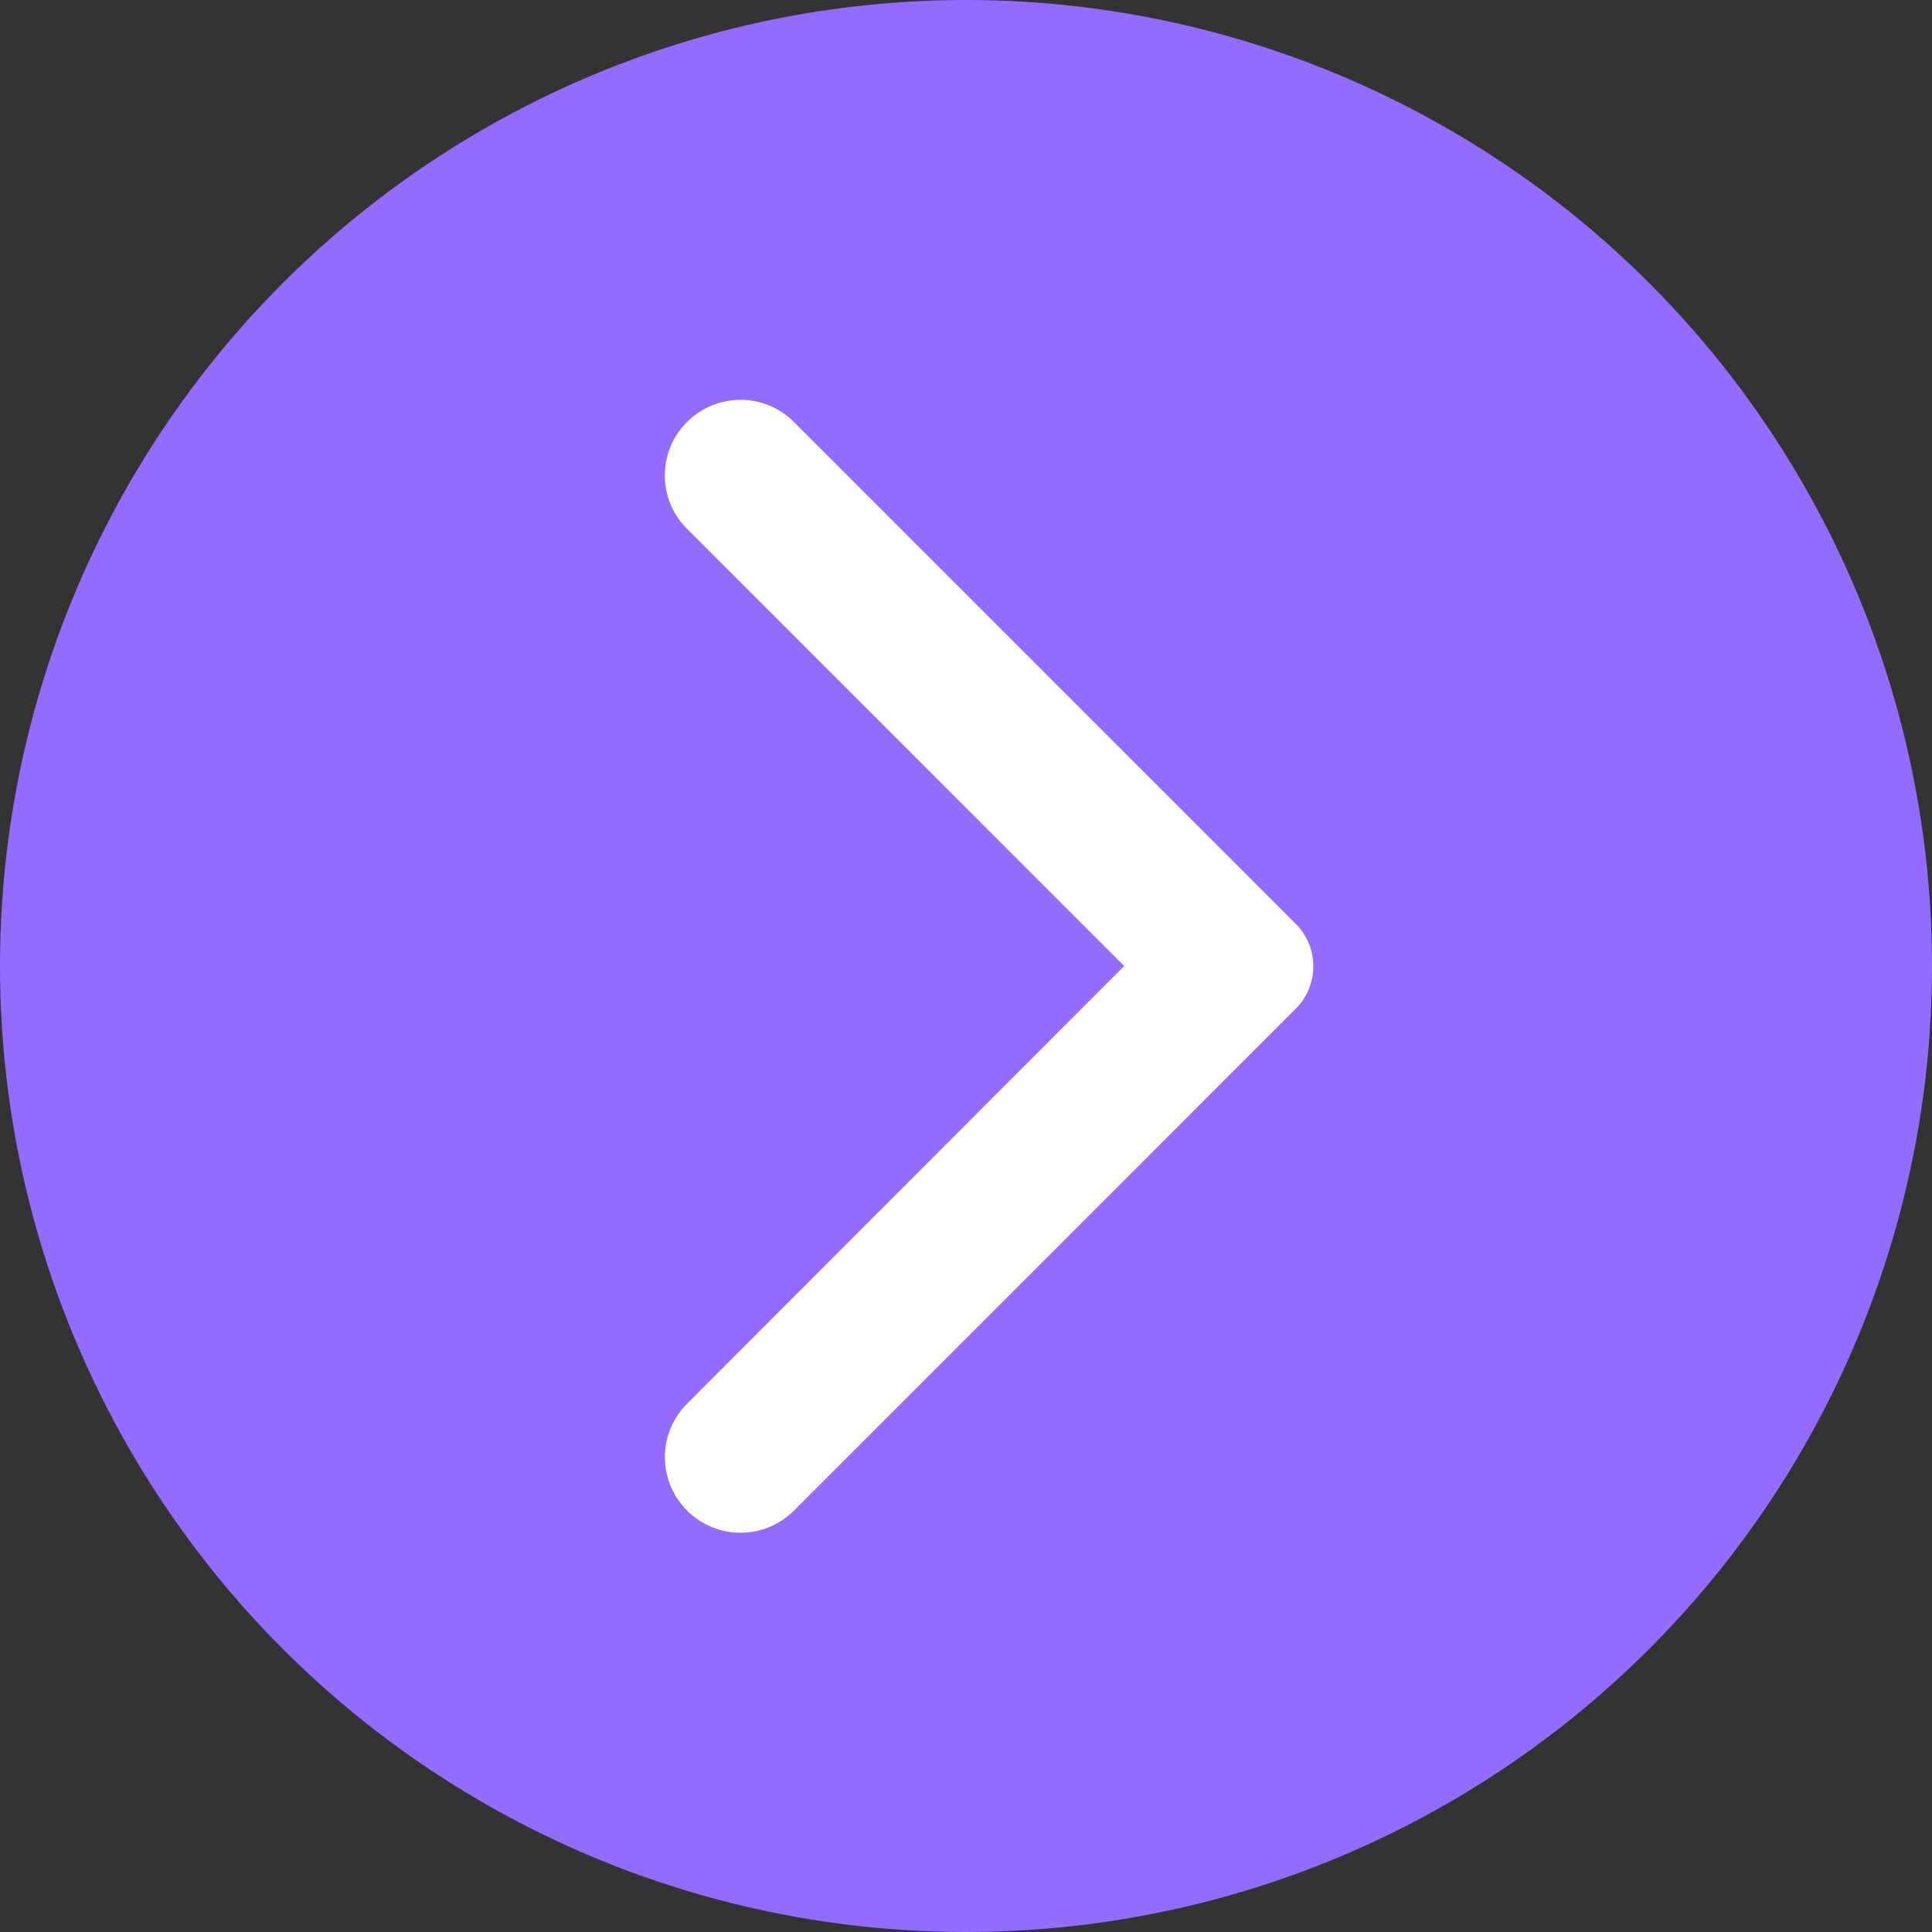
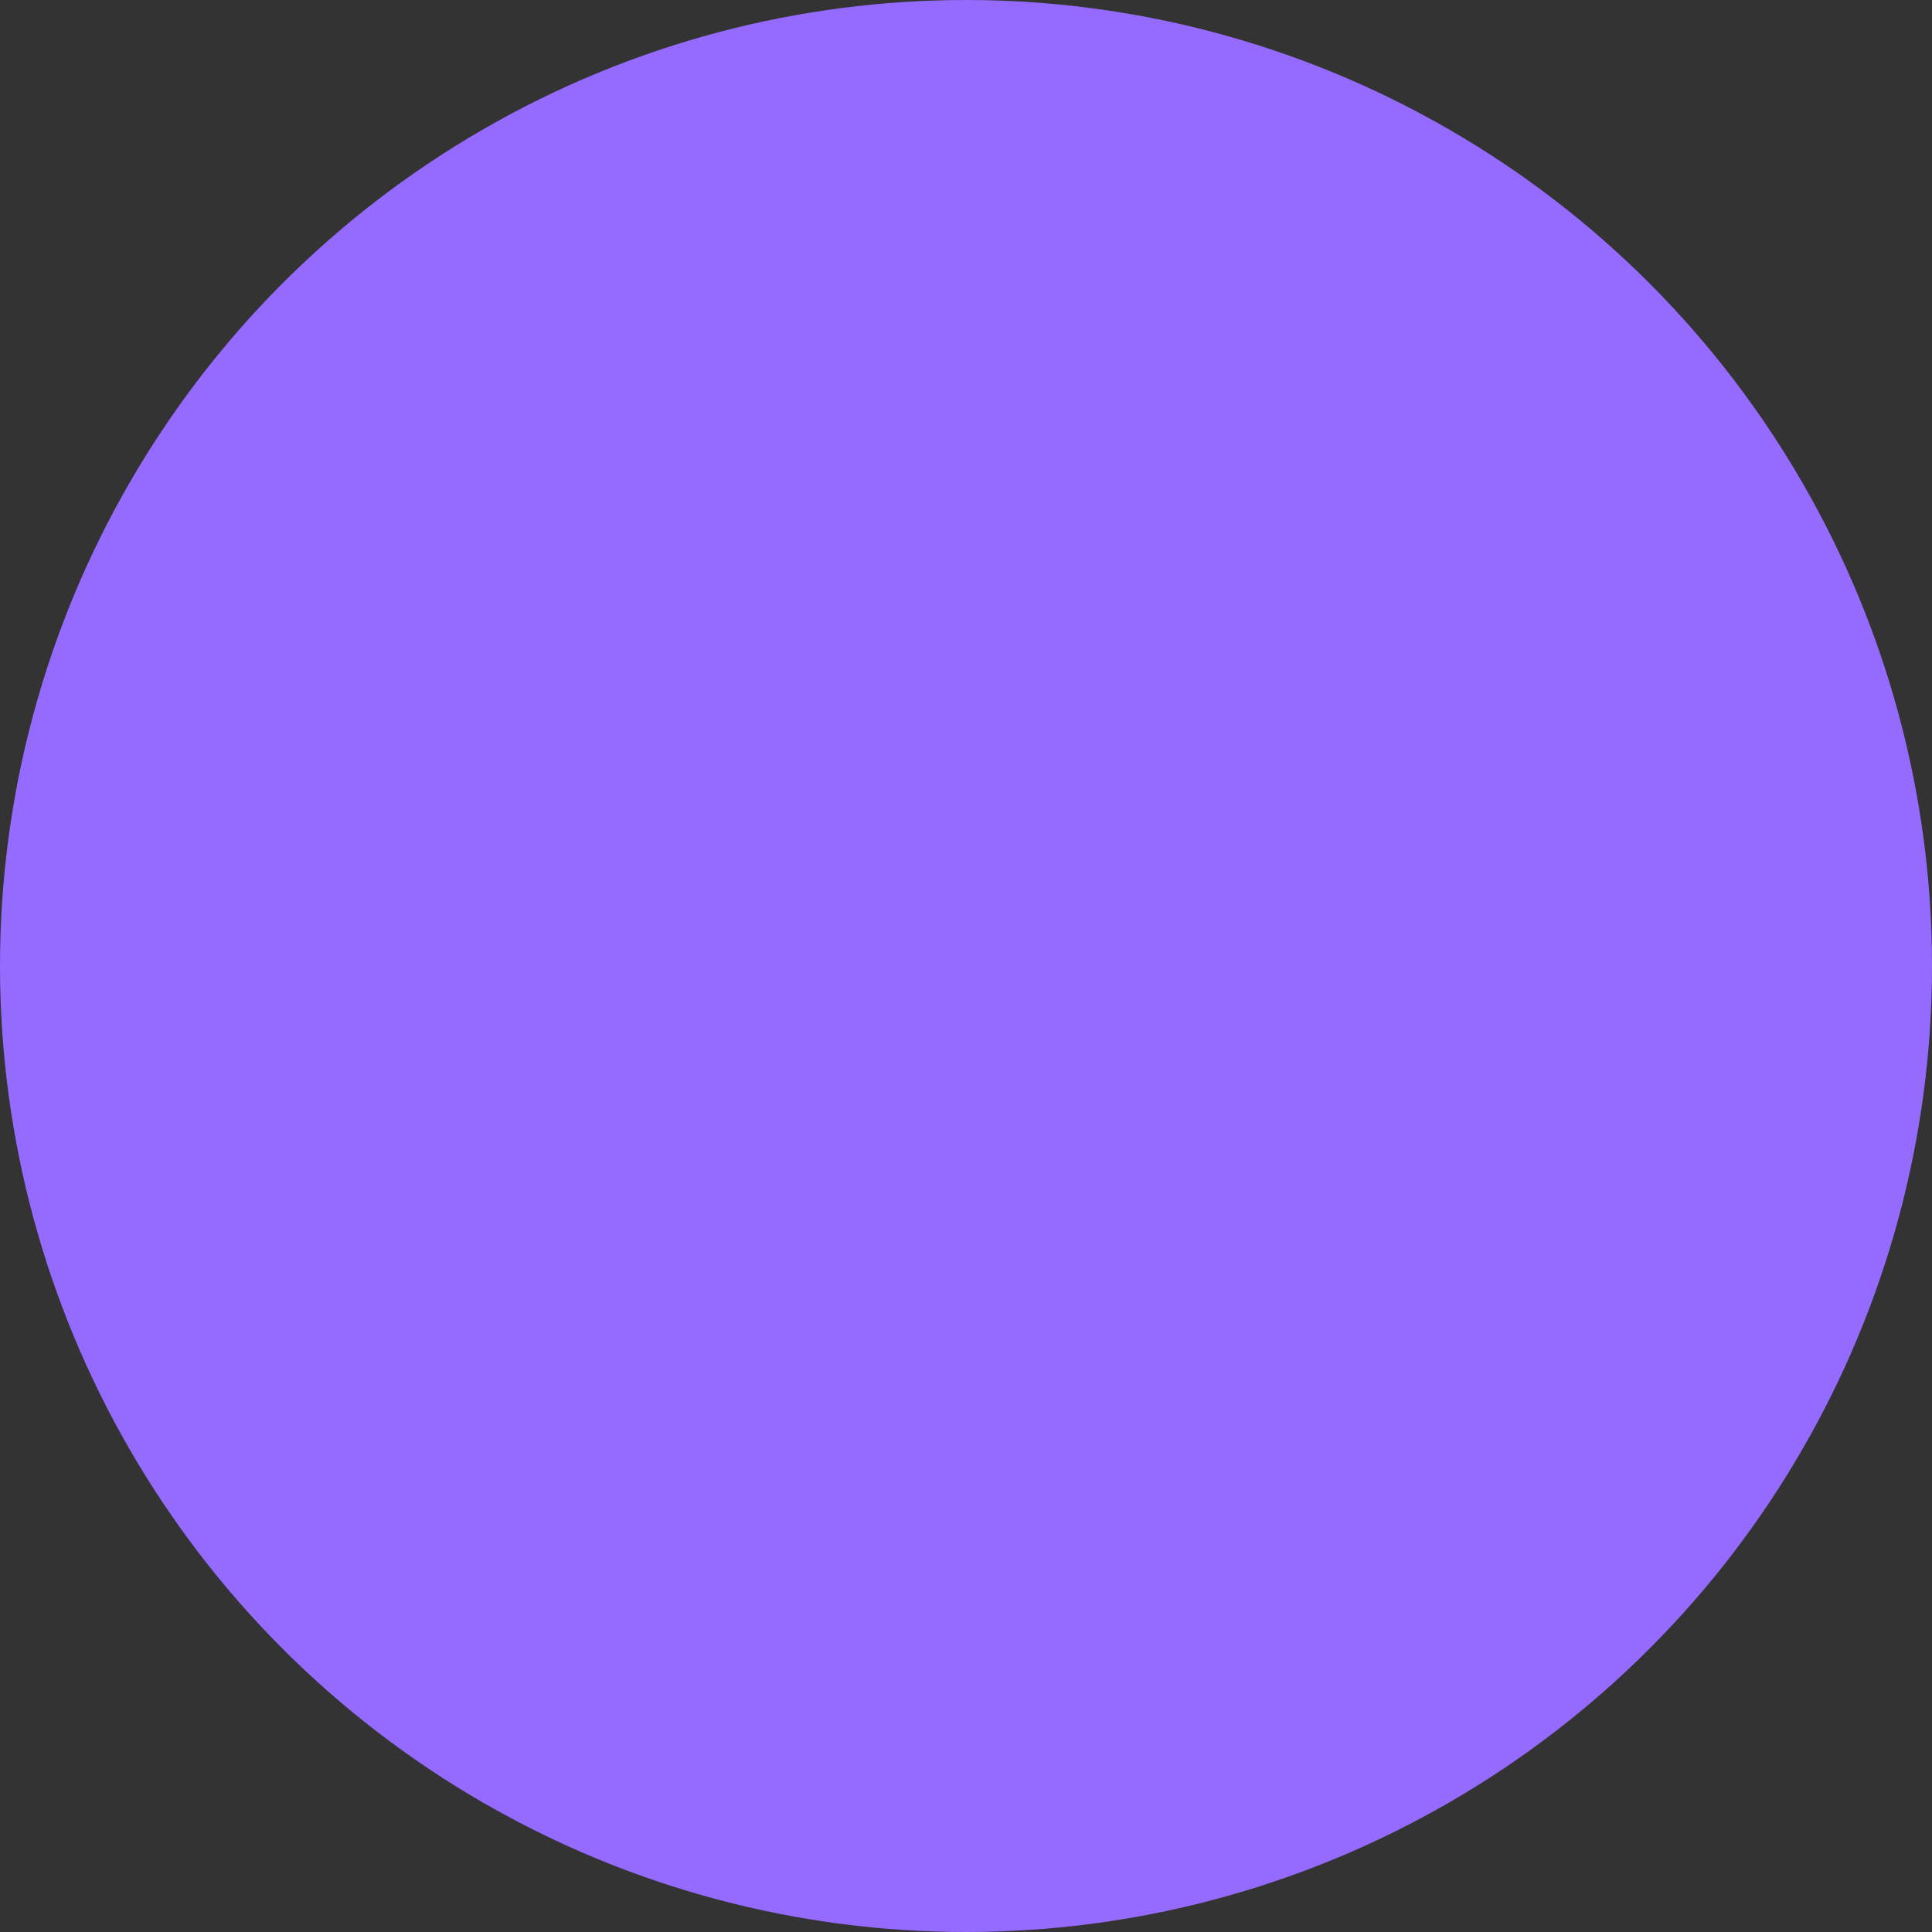
<svg xmlns="http://www.w3.org/2000/svg" width="24" height="24" viewBox="0 0 24 24" fill="none">
  <rect x="0" y="0" width="24" height="24" fill="#333333" stroke="none" />
  <circle cx="12" cy="12" r="12" fill="#956AFF" />
-   <path d="M8.535 5.242C8.903 4.875 9.495 4.875 9.863 5.242L16.095 11.475C16.388 11.767 16.388 12.24 16.095 12.532L9.863 18.765C9.495 19.132 8.903 19.132 8.535 18.765C8.168 18.397 8.168 17.805 8.535 17.437L13.965 12L8.528 6.562C8.168 6.202 8.168 5.602 8.535 5.242Z" fill="white" />
</svg>